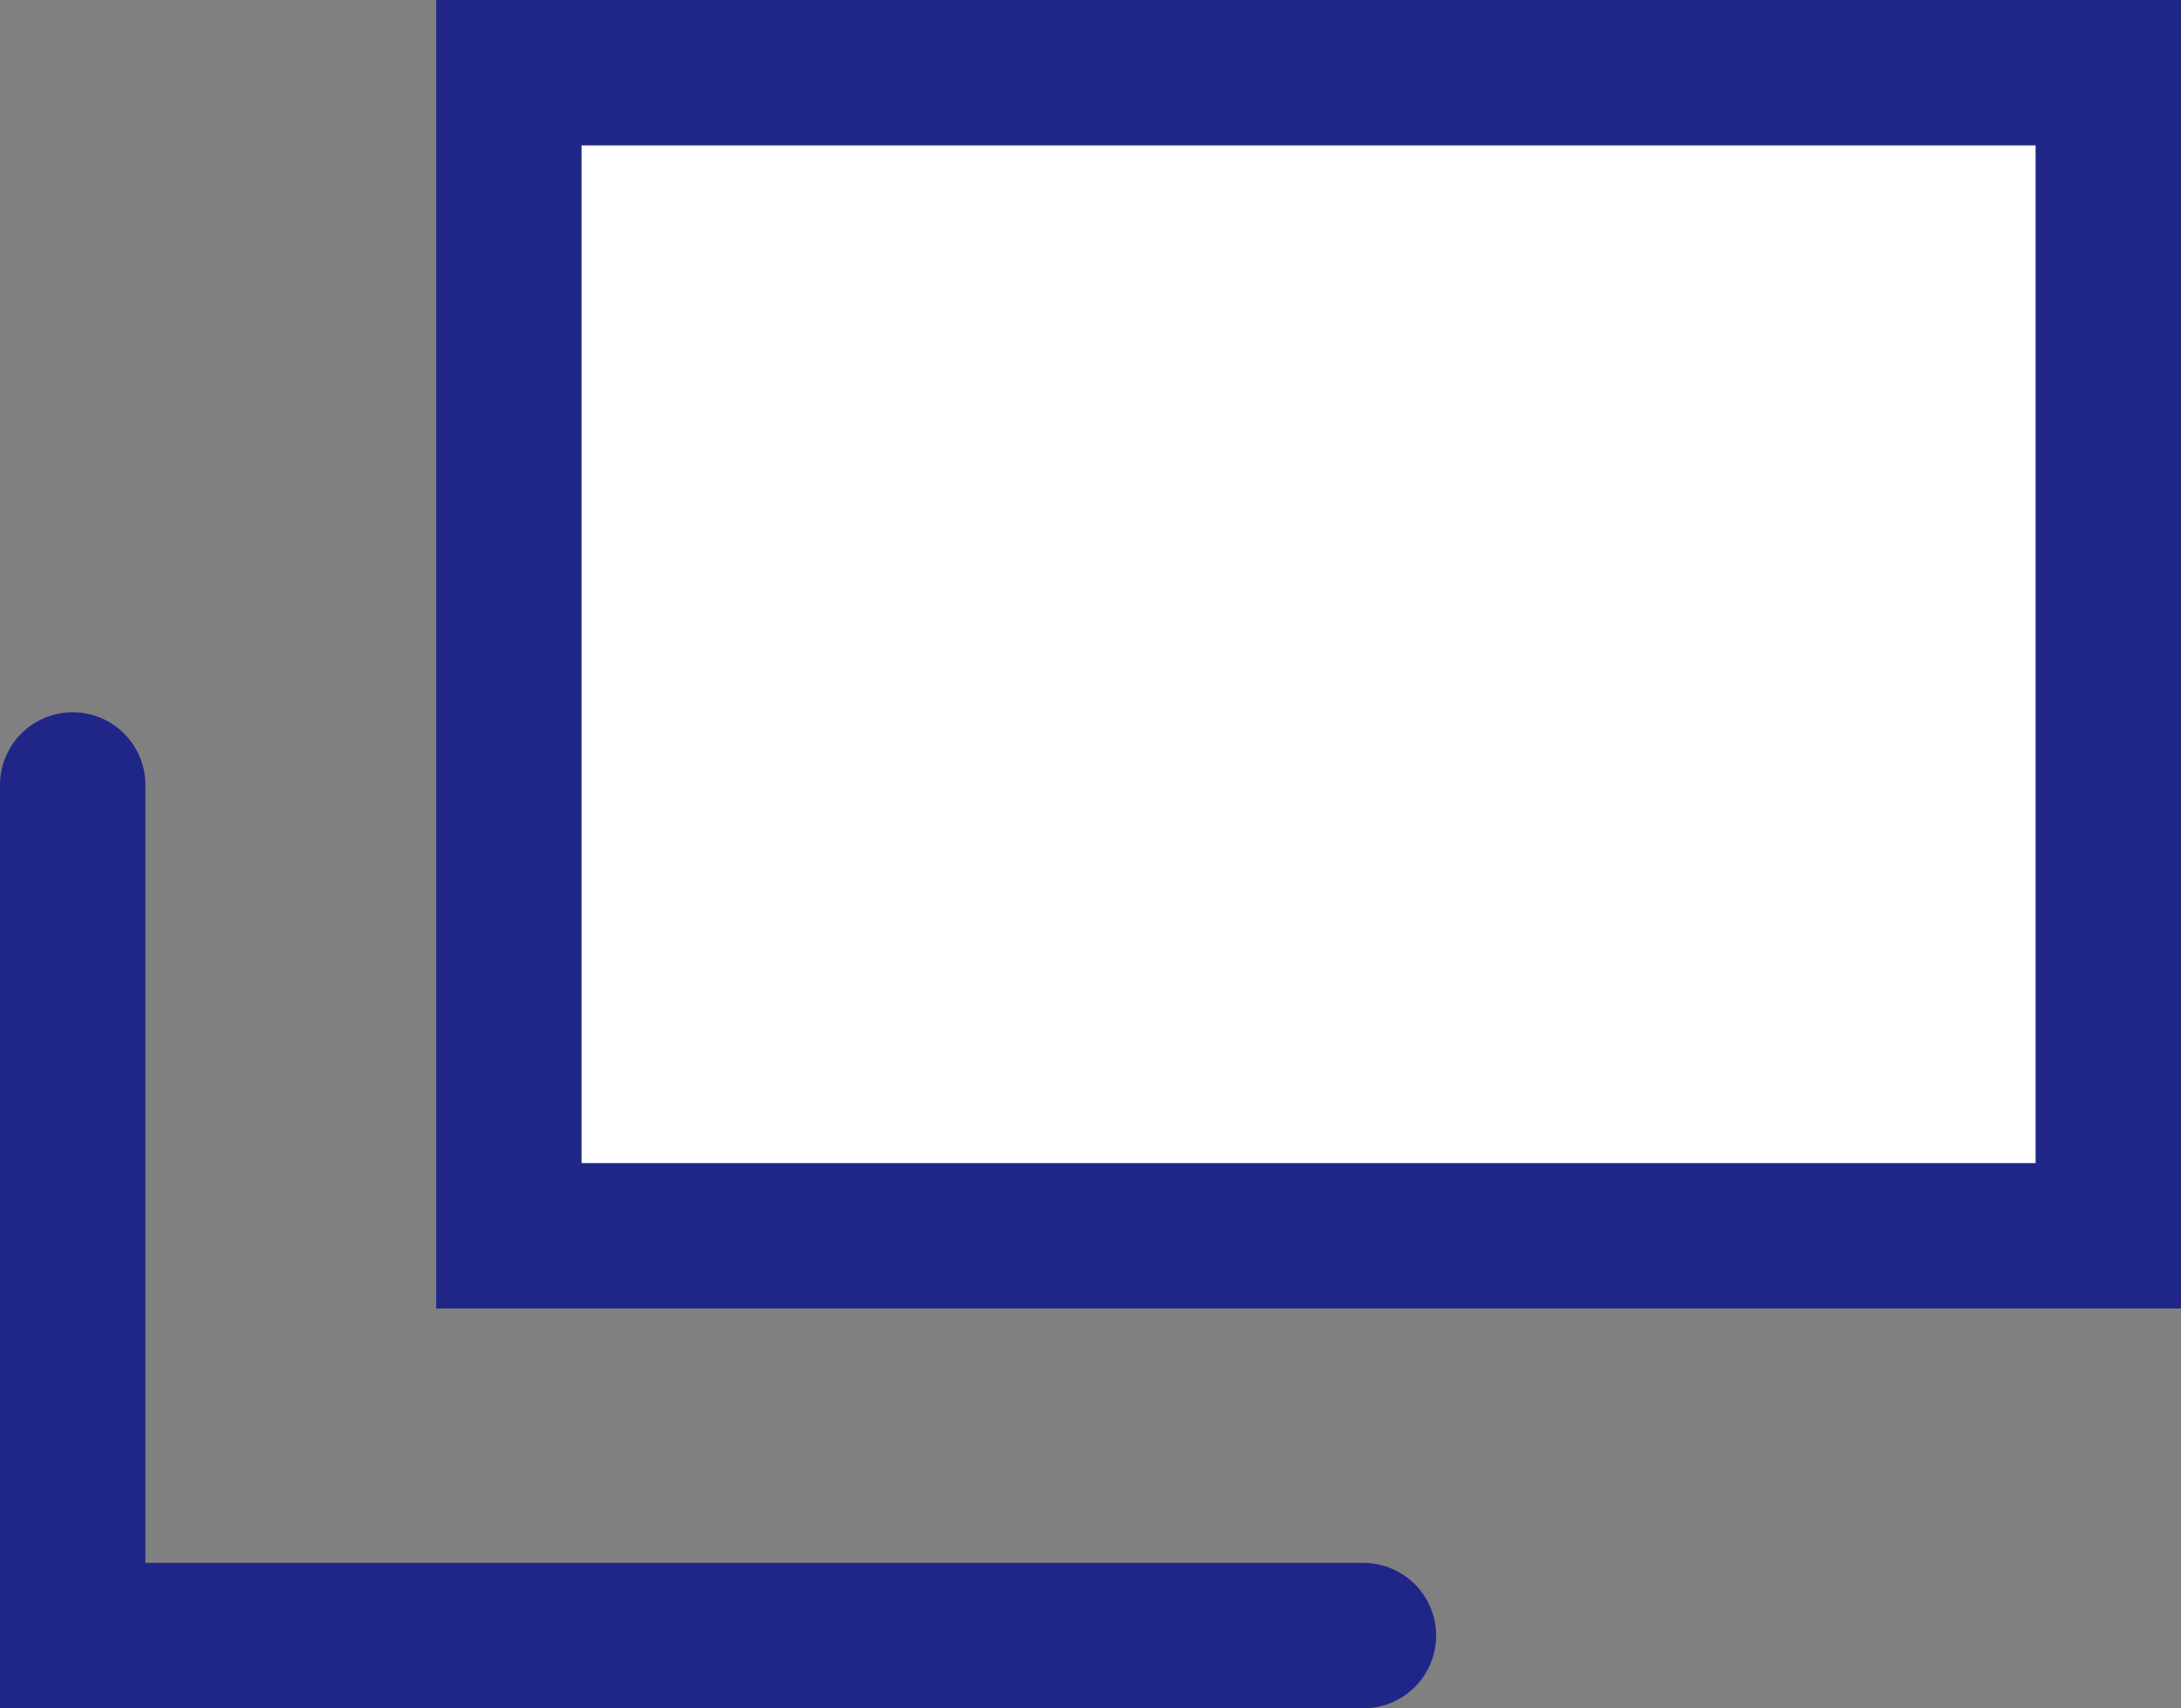
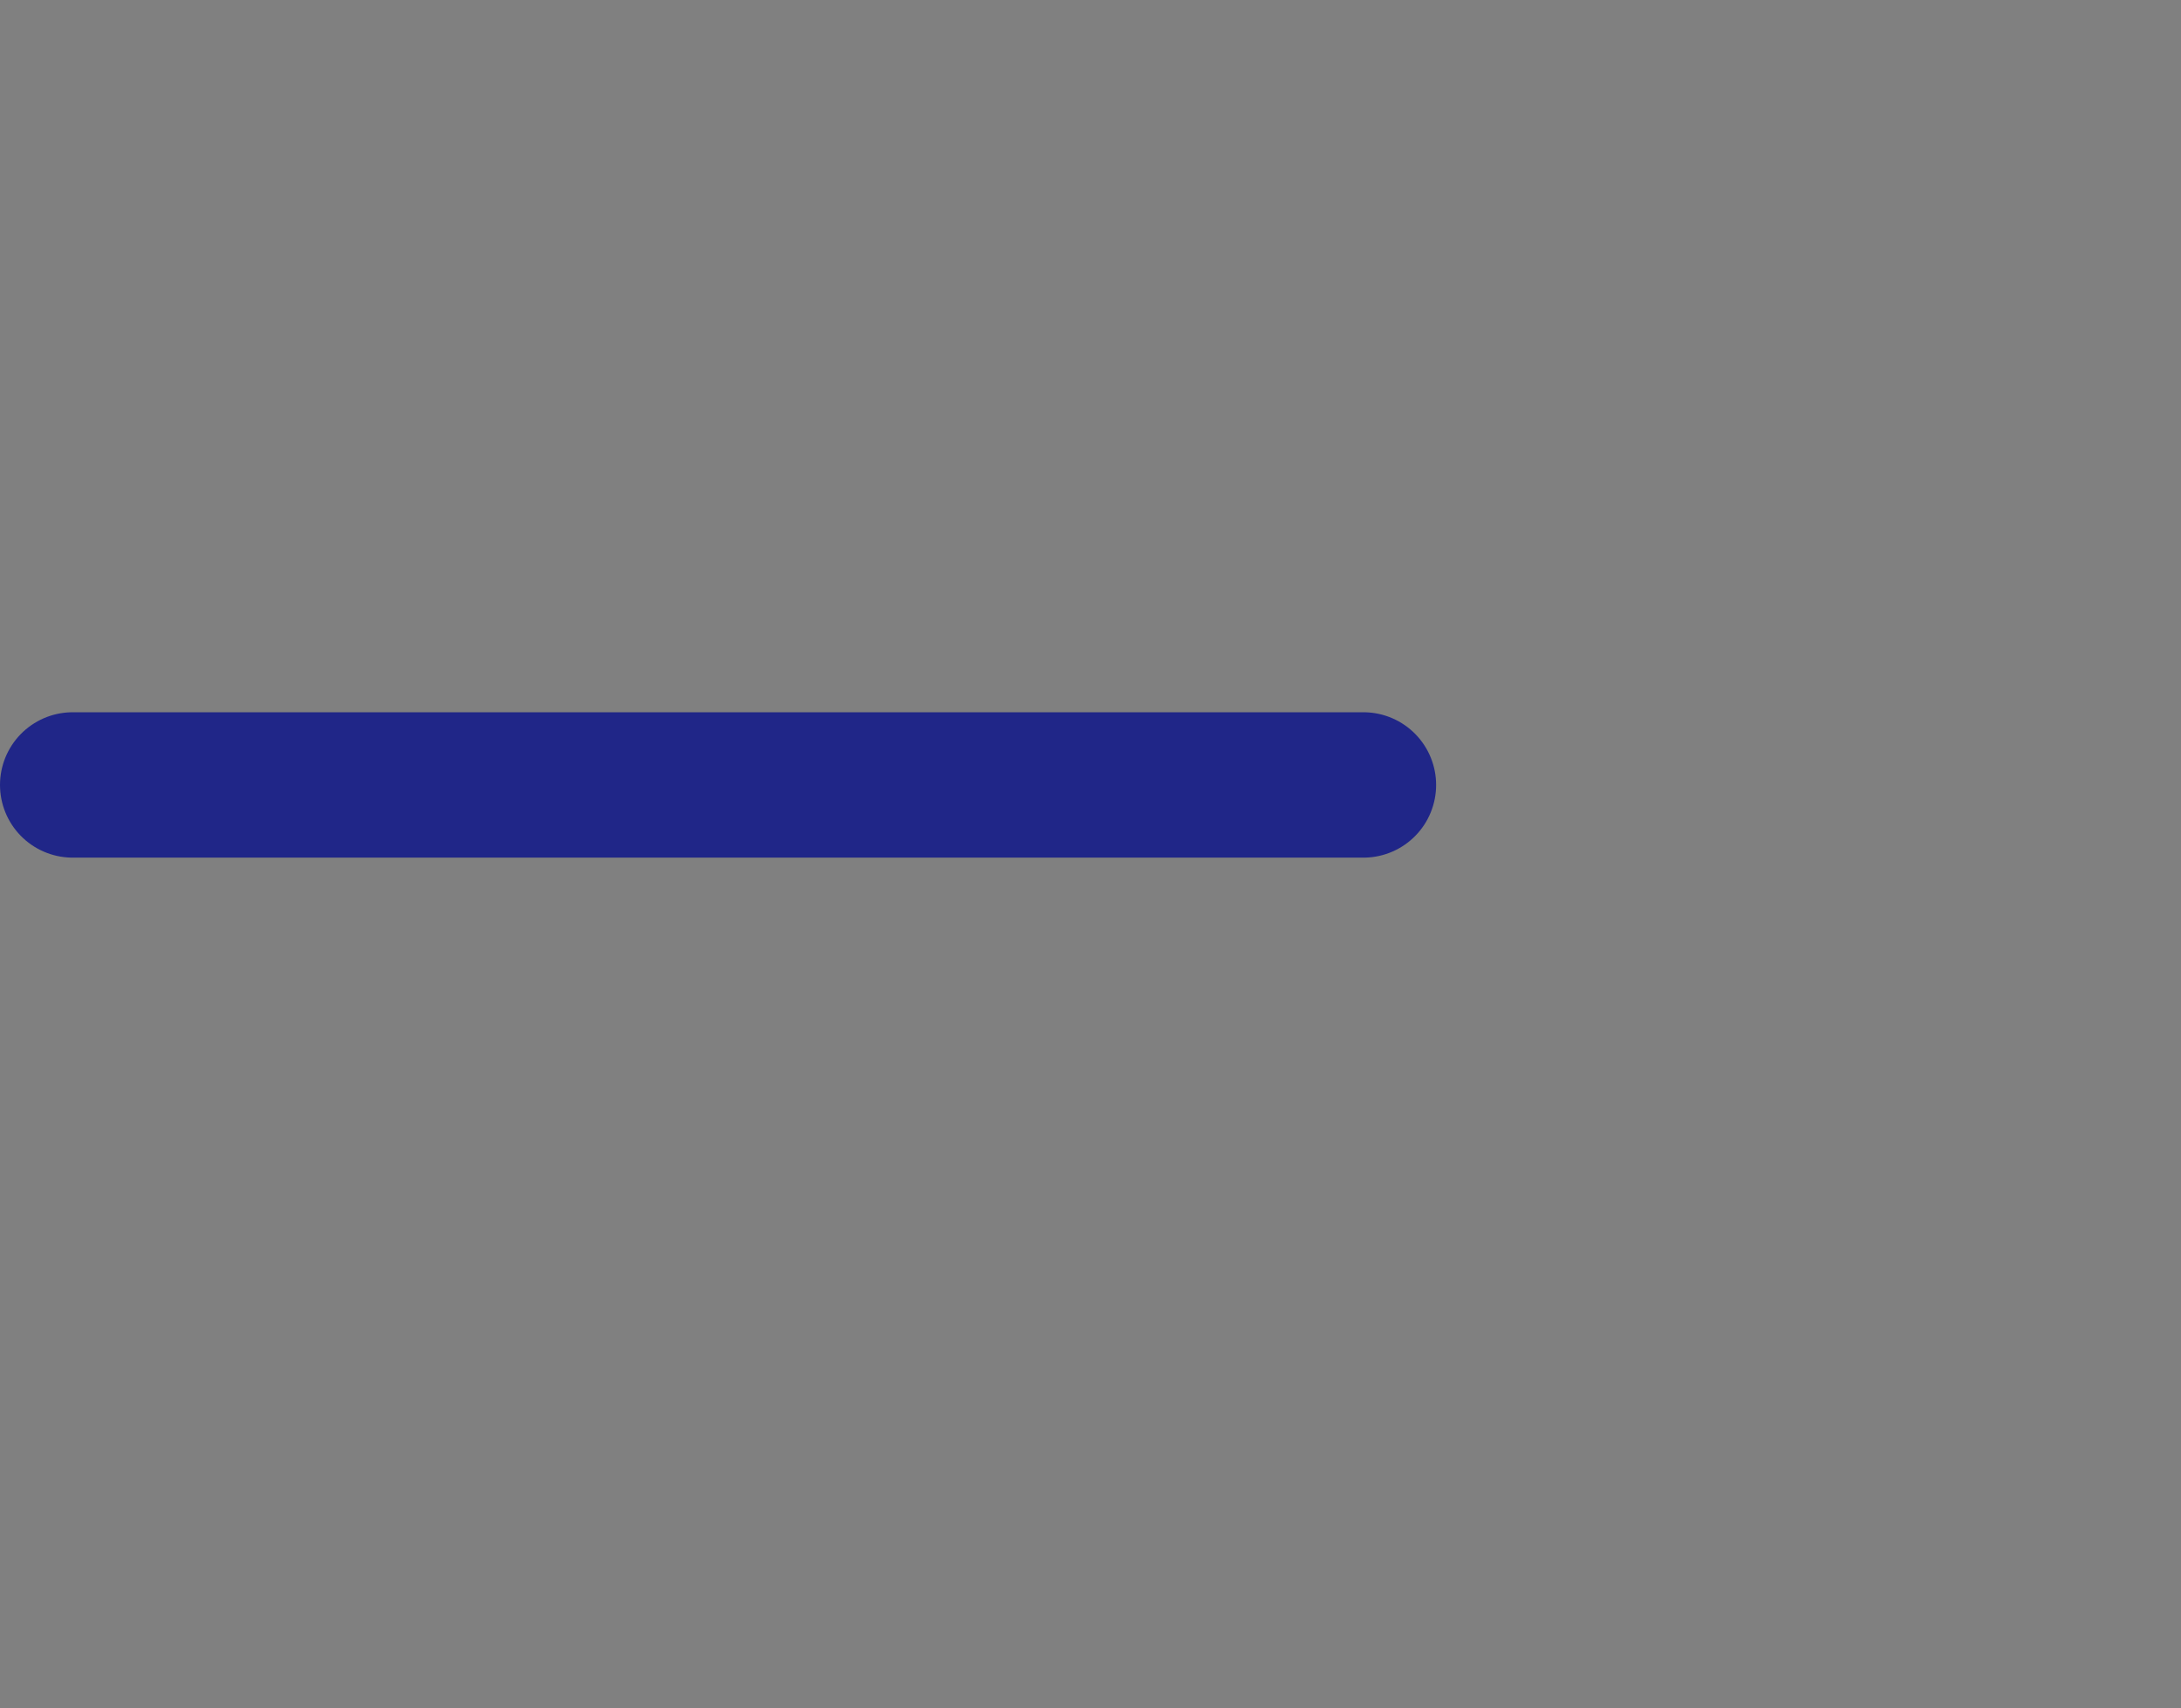
<svg xmlns="http://www.w3.org/2000/svg" width="15" height="11.75" viewBox="0 0 15 11.75">
  <rect x="0" y="0" width="15" height="11.75" fill="#808080" stroke="none" />
  <g id="icon_pdf" transform="translate(-764 -1242.25)">
    <g id="長方形_3144" data-name="長方形 3144" transform="translate(767 1242.25)" fill="#fff" stroke="#202688" stroke-linecap="round" stroke-width="1">
-       <rect width="12" height="9" stroke="none" />
-       <rect x="0.5" y="0.5" width="11" height="8" fill="none" />
-     </g>
-     <path id="パス_26967" data-name="パス 26967" d="M9370.5-8471v5.851h8.877" transform="translate(-8606 9718.649)" fill="none" stroke="#202688" stroke-linecap="round" stroke-width="1" />
+       </g>
+     <path id="パス_26967" data-name="パス 26967" d="M9370.5-8471h8.877" transform="translate(-8606 9718.649)" fill="none" stroke="#202688" stroke-linecap="round" stroke-width="1" />
  </g>
</svg>